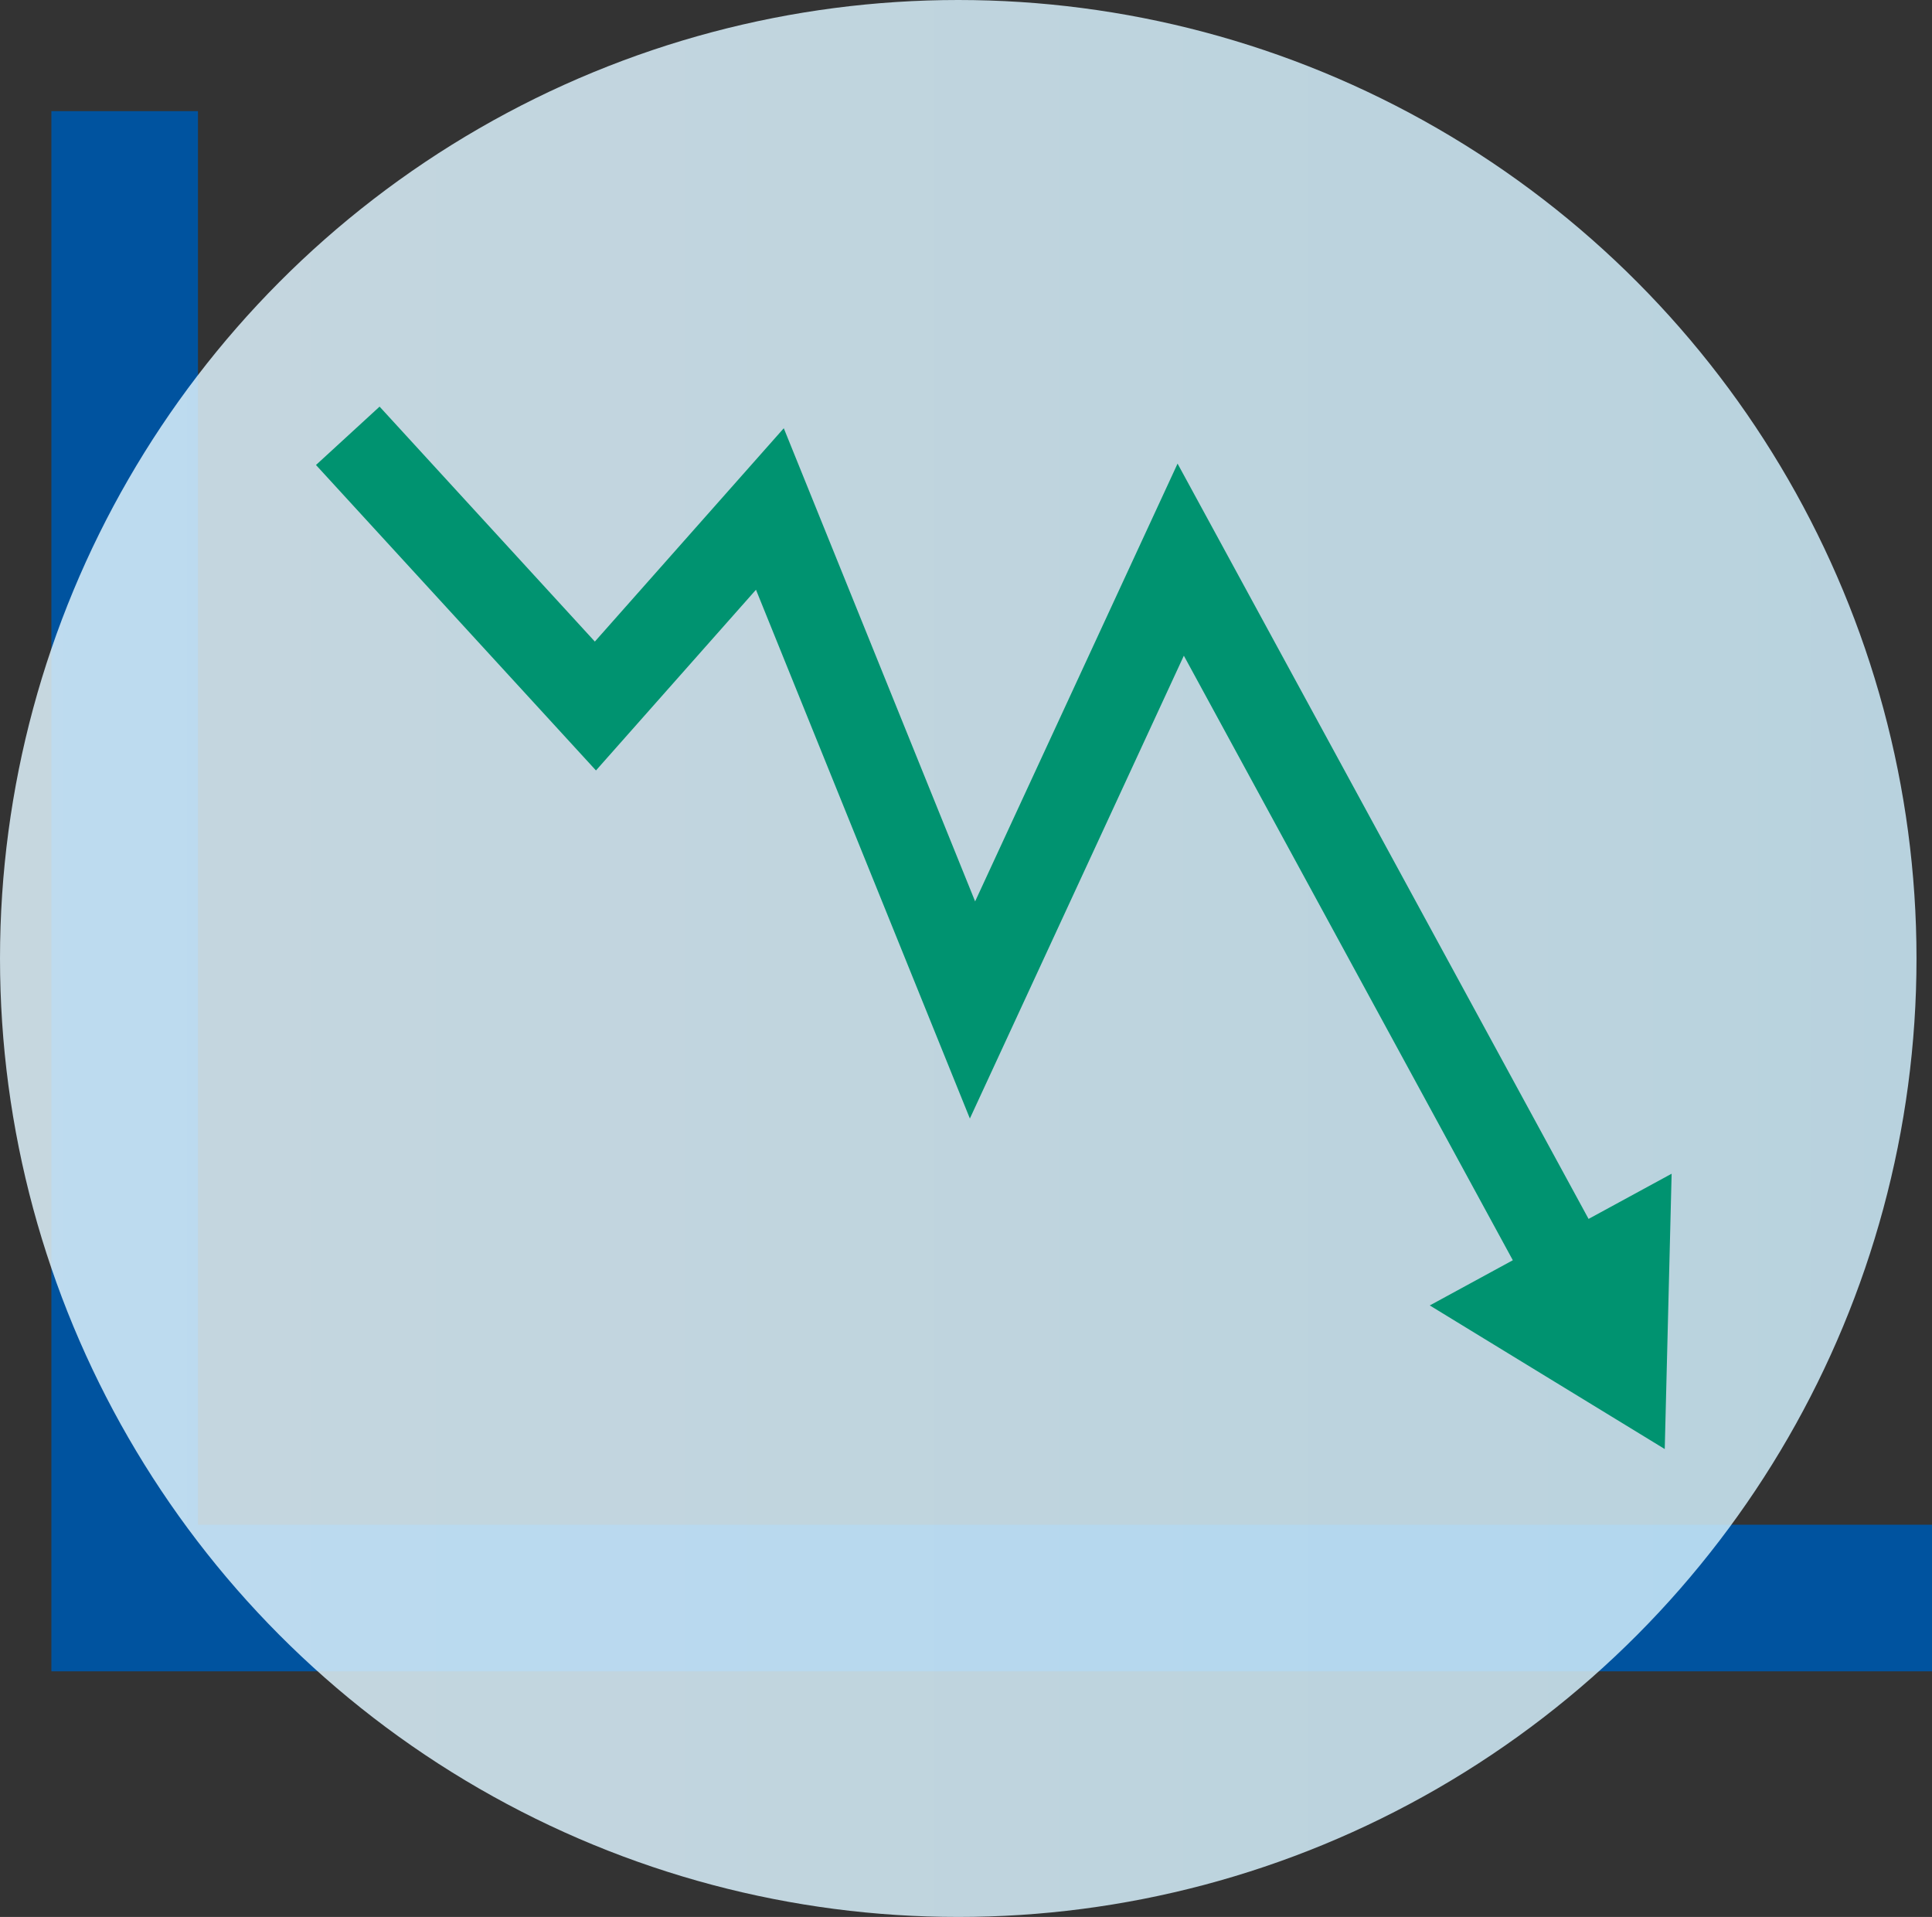
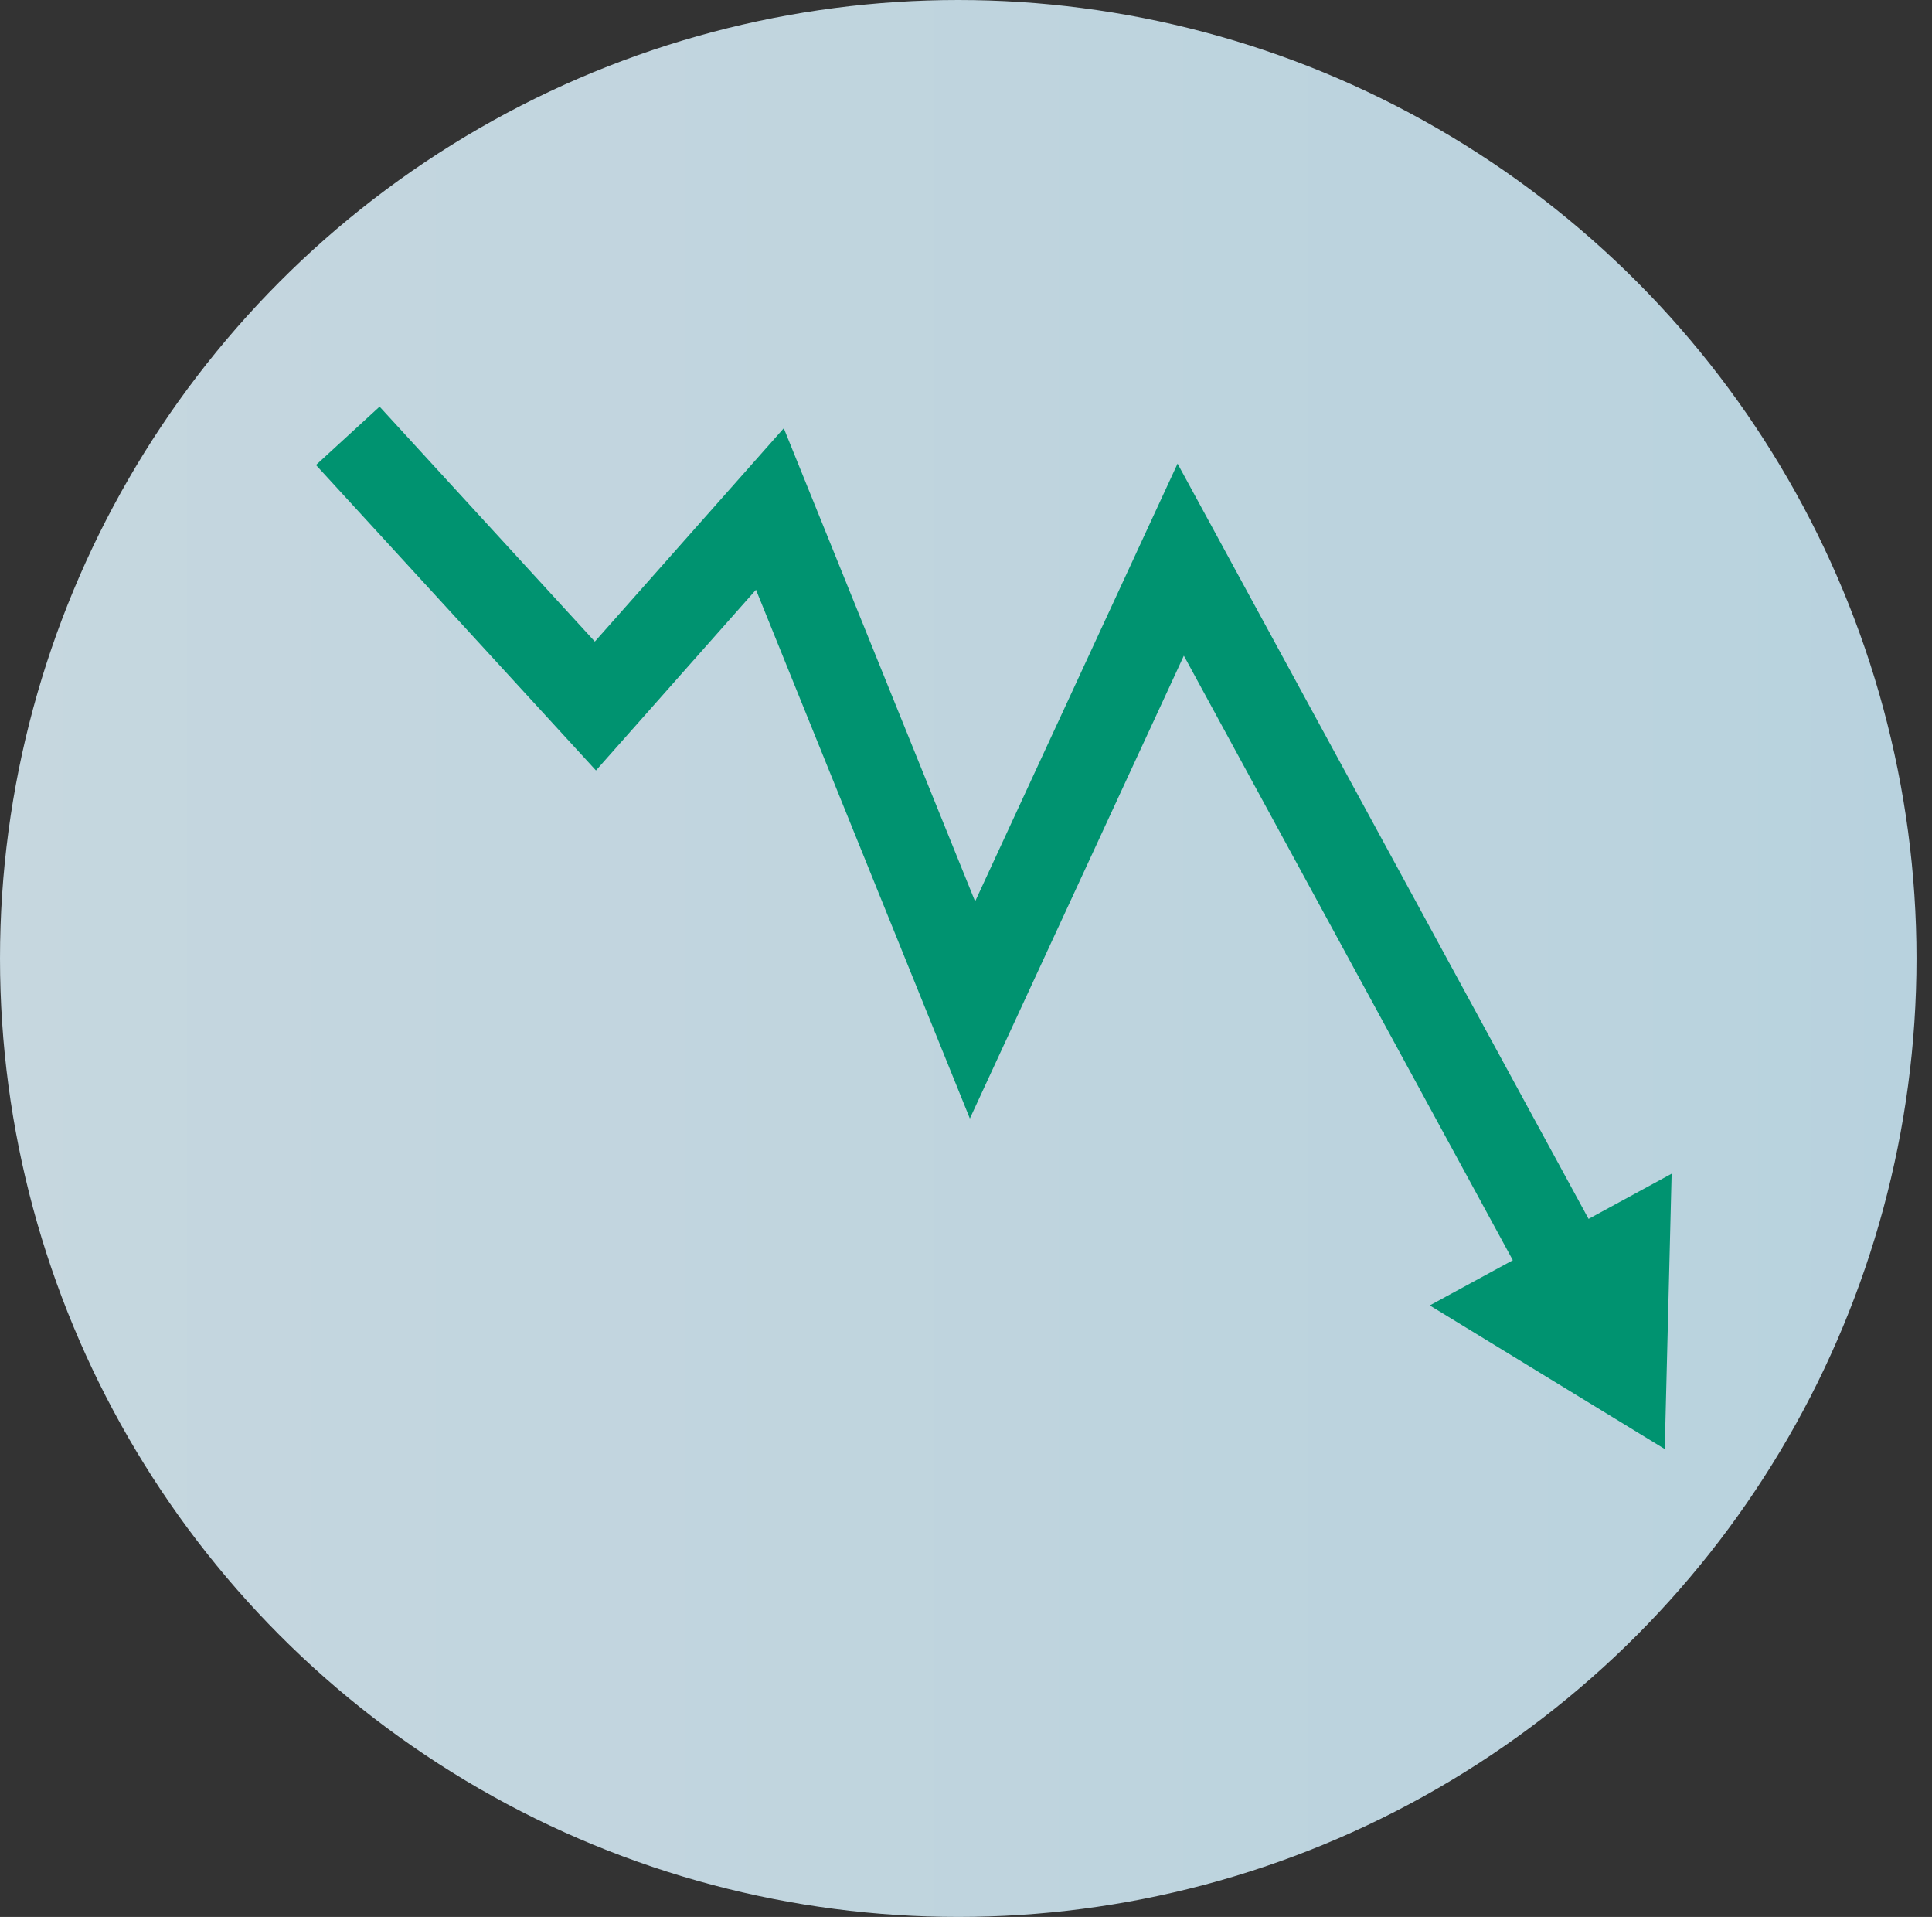
<svg xmlns="http://www.w3.org/2000/svg" viewBox="0 0 224.46 222.66">
  <rect x="0" y="0" width="224.46" height="222.66" fill="#333333" stroke="none" />
  <defs>
    <style>.cls-1{fill:#00539f;}.cls-2{opacity:0.85;}.cls-3{fill:url(#linear-gradient);}.cls-4{fill:#009370;}</style>
    <linearGradient id="linear-gradient" y1="111.33" x2="222.66" y2="111.33" gradientUnits="userSpaceOnUse">
      <stop offset="0" stop-color="#dff3fd" />
      <stop offset="0.78" stop-color="#d3effc" />
      <stop offset="1" stop-color="#cfedfc" />
    </linearGradient>
  </defs>
  <g id="Layer_2" data-name="Layer 2">
    <g id="Layer_1-2" data-name="Layer 1">
-       <polygon class="cls-1" points="224.46 194.13 5.97 194.13 5.97 12.91 23 12.91 23 177.1 224.46 177.1 224.46 194.13" />
      <g class="cls-2">
        <circle class="cls-3" cx="111.33" cy="111.33" r="111.33" />
      </g>
      <polygon class="cls-4" points="194.21 136.33 193.41 168.31 166.11 151.63 175.76 146.38 137.54 76.16 112.68 129.92 87.83 68.5 69.24 89.49 36.71 54.01 44.1 47.23 69.11 74.52 91.06 49.74 113.29 104.7 136.81 53.85 184.56 141.58 194.21 136.33" />
    </g>
  </g>
</svg>